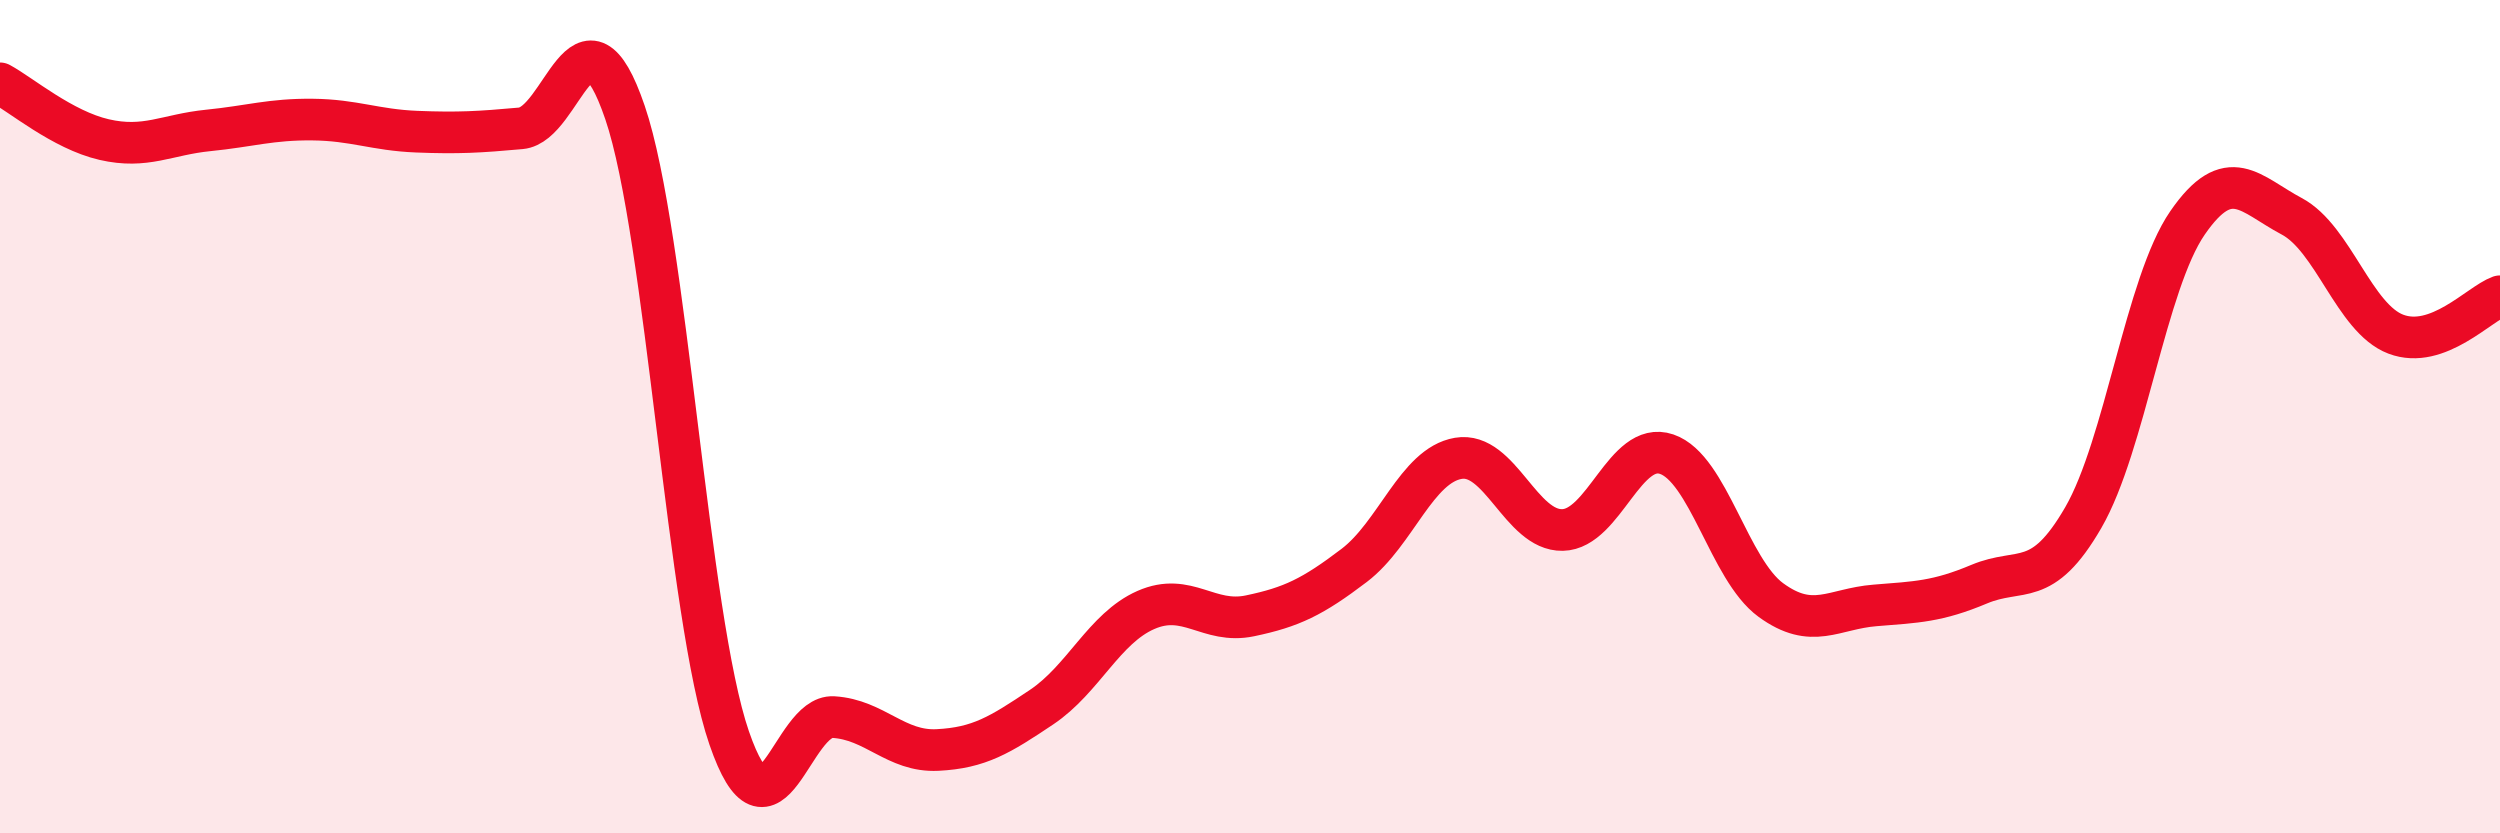
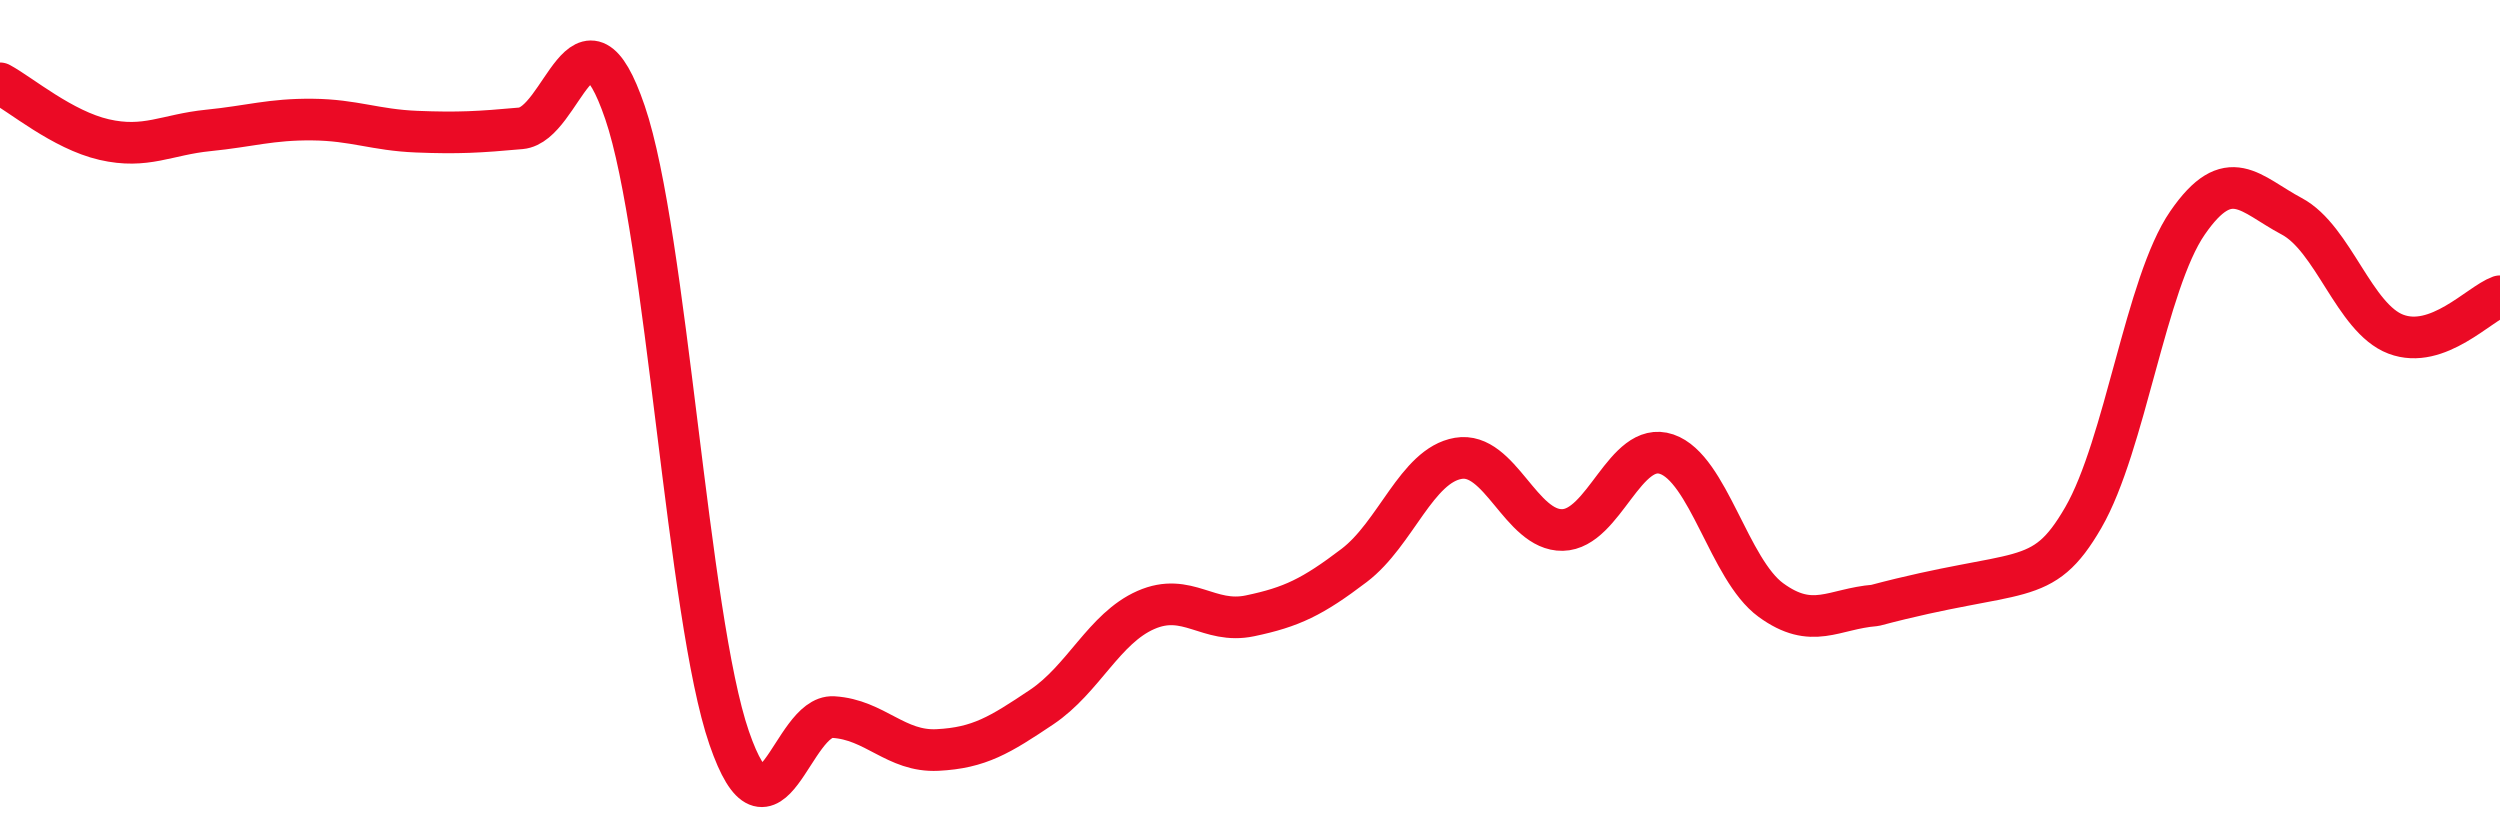
<svg xmlns="http://www.w3.org/2000/svg" width="60" height="20" viewBox="0 0 60 20">
-   <path d="M 0,2 C 0.5,2.27 1.5,3.12 2.5,3.35 C 3.5,3.58 4,3.23 5,3.13 C 6,3.03 6.5,2.86 7.5,2.87 C 8.5,2.88 9,3.12 10,3.16 C 11,3.2 11.5,3.17 12.5,3.08 C 13.5,2.99 14,-0.23 15,2.7 C 16,5.63 16.5,14.81 17.5,17.71 C 18.5,20.61 19,17.15 20,17.21 C 21,17.27 21.5,18.05 22.5,18 C 23.5,17.95 24,17.64 25,16.97 C 26,16.3 26.5,15.08 27.5,14.64 C 28.5,14.2 29,14.99 30,14.78 C 31,14.57 31.5,14.33 32.5,13.57 C 33.5,12.81 34,11.17 35,11 C 36,10.83 36.5,12.74 37.5,12.72 C 38.5,12.7 39,10.56 40,10.9 C 41,11.24 41.5,13.67 42.5,14.4 C 43.5,15.13 44,14.61 45,14.53 C 46,14.45 46.5,14.44 47.5,14.02 C 48.5,13.6 49,14.15 50,12.42 C 51,10.69 51.5,6.8 52.5,5.35 C 53.5,3.9 54,4.66 55,5.19 C 56,5.72 56.5,7.64 57.5,8.02 C 58.5,8.4 59.5,7.29 60,7.11L60 20L0 20Z" fill="#EB0A25" opacity="0.1" stroke-linecap="round" stroke-linejoin="round" />
-   <path d="M 0,2 C 0.5,2.27 1.5,3.12 2.5,3.35 C 3.5,3.58 4,3.23 5,3.13 C 6,3.03 6.5,2.86 7.5,2.87 C 8.5,2.88 9,3.12 10,3.16 C 11,3.2 11.5,3.17 12.5,3.08 C 13.5,2.99 14,-0.23 15,2.7 C 16,5.63 16.5,14.81 17.5,17.71 C 18.5,20.61 19,17.15 20,17.21 C 21,17.27 21.5,18.05 22.5,18 C 23.5,17.95 24,17.64 25,16.97 C 26,16.3 26.5,15.08 27.5,14.64 C 28.5,14.2 29,14.99 30,14.78 C 31,14.57 31.5,14.33 32.5,13.57 C 33.5,12.81 34,11.17 35,11 C 36,10.83 36.5,12.74 37.5,12.72 C 38.5,12.7 39,10.56 40,10.9 C 41,11.24 41.5,13.67 42.5,14.4 C 43.5,15.13 44,14.61 45,14.53 C 46,14.45 46.5,14.44 47.5,14.02 C 48.5,13.6 49,14.15 50,12.42 C 51,10.69 51.5,6.8 52.5,5.35 C 53.5,3.9 54,4.66 55,5.19 C 56,5.72 56.5,7.64 57.5,8.02 C 58.5,8.4 59.5,7.29 60,7.11" stroke="#EB0A25" stroke-width="1" fill="none" stroke-linecap="round" stroke-linejoin="round" />
+   <path d="M 0,2 C 0.5,2.27 1.5,3.12 2.5,3.35 C 3.5,3.58 4,3.23 5,3.13 C 6,3.03 6.5,2.86 7.5,2.87 C 8.5,2.88 9,3.12 10,3.16 C 11,3.2 11.5,3.17 12.5,3.08 C 13.5,2.99 14,-0.23 15,2.7 C 16,5.63 16.5,14.81 17.5,17.71 C 18.5,20.61 19,17.15 20,17.21 C 21,17.27 21.5,18.05 22.5,18 C 23.5,17.95 24,17.64 25,16.97 C 26,16.3 26.5,15.08 27.5,14.64 C 28.5,14.2 29,14.99 30,14.78 C 31,14.57 31.5,14.33 32.5,13.57 C 33.5,12.81 34,11.17 35,11 C 36,10.83 36.5,12.74 37.5,12.72 C 38.5,12.7 39,10.56 40,10.9 C 41,11.24 41.5,13.67 42.5,14.4 C 43.5,15.13 44,14.61 45,14.53 C 48.5,13.6 49,14.15 50,12.42 C 51,10.69 51.5,6.8 52.5,5.35 C 53.5,3.9 54,4.66 55,5.19 C 56,5.72 56.5,7.64 57.5,8.02 C 58.5,8.4 59.5,7.29 60,7.11" stroke="#EB0A25" stroke-width="1" fill="none" stroke-linecap="round" stroke-linejoin="round" />
</svg>